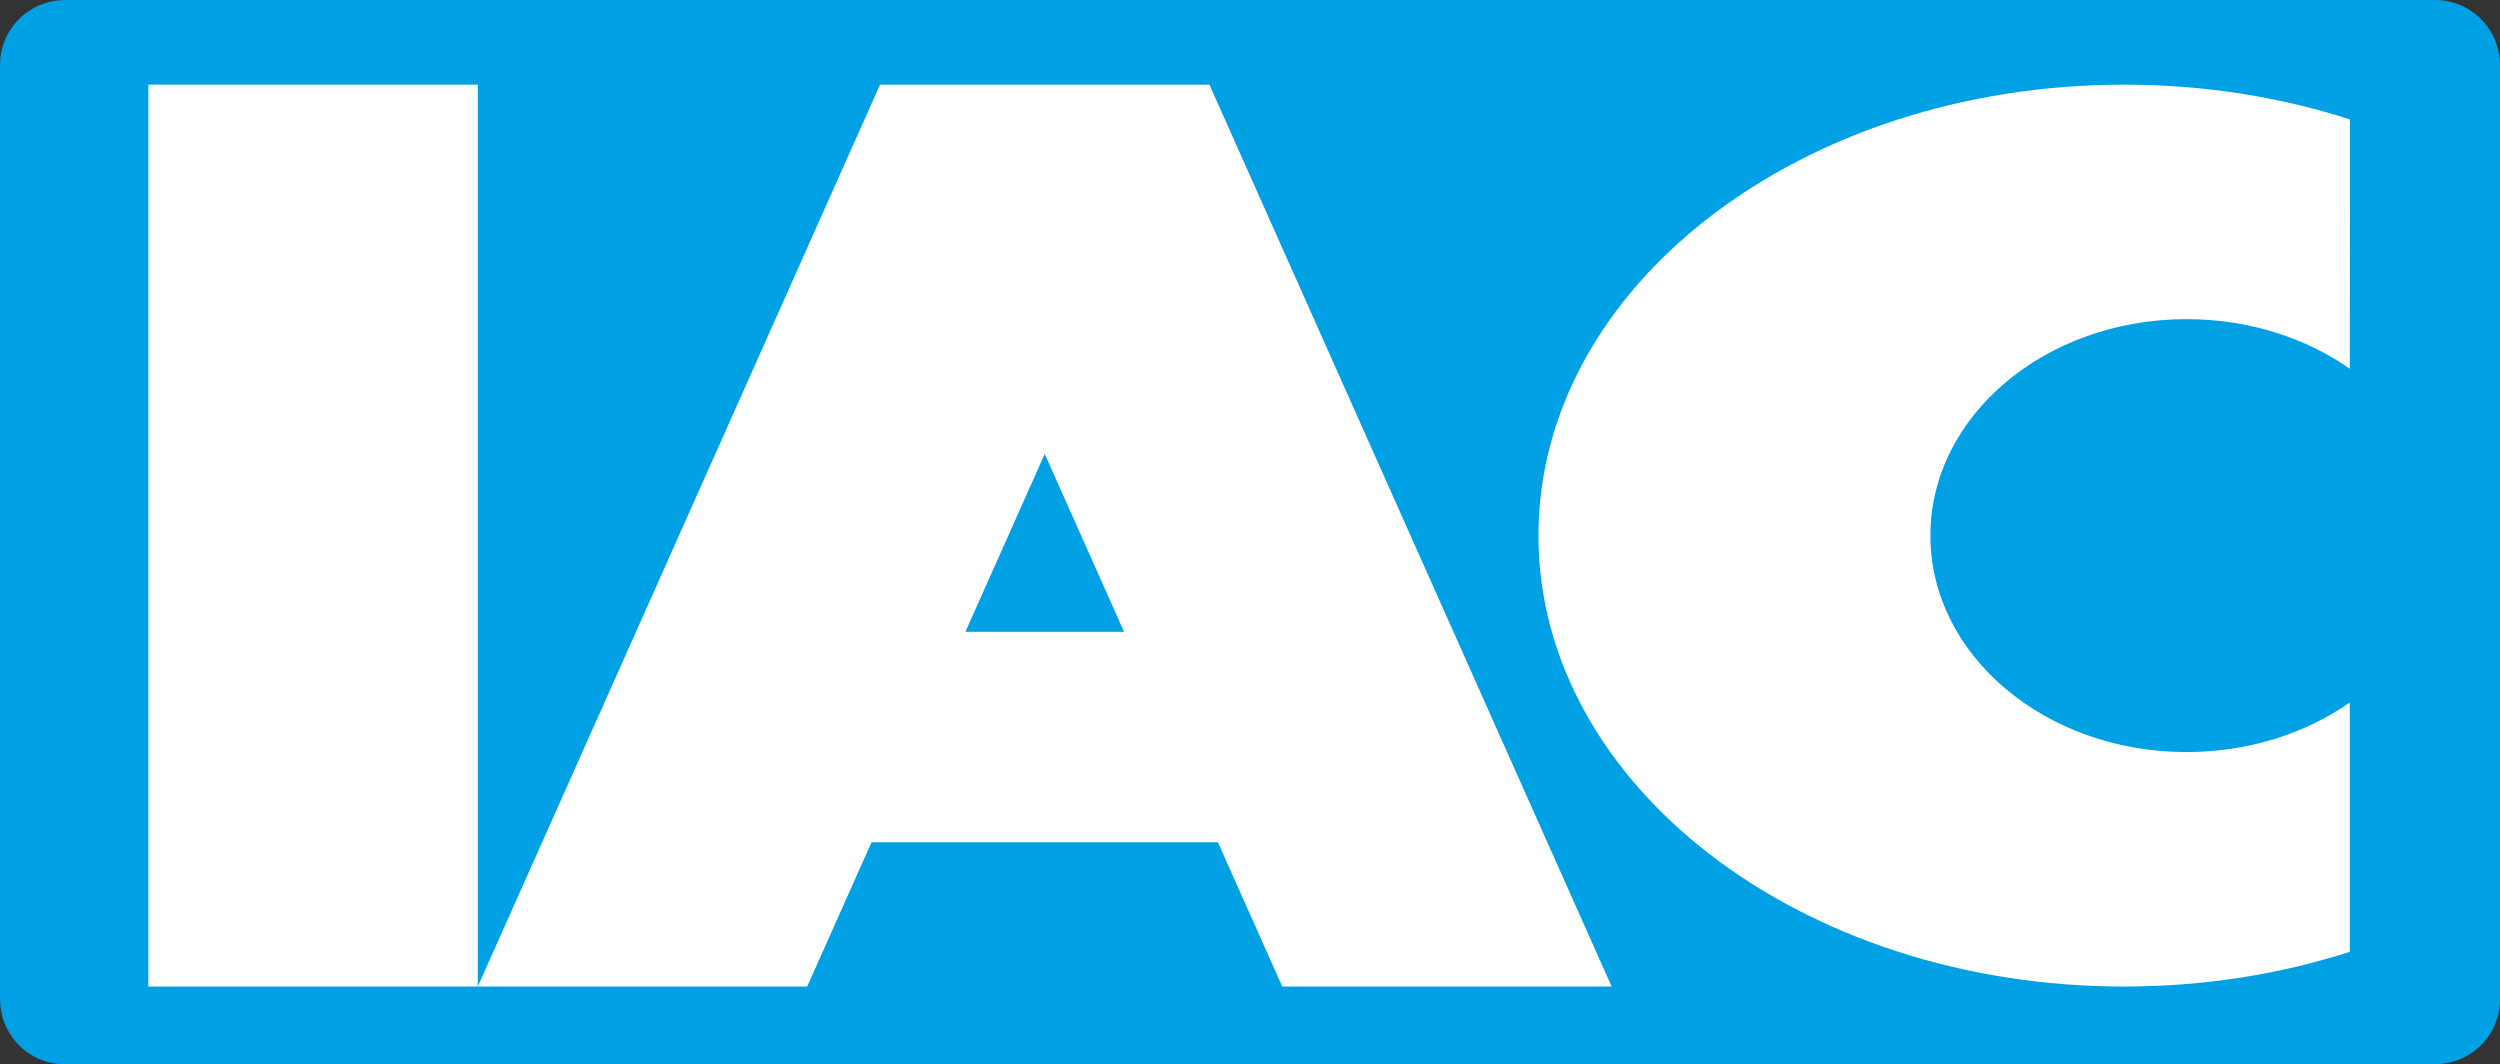
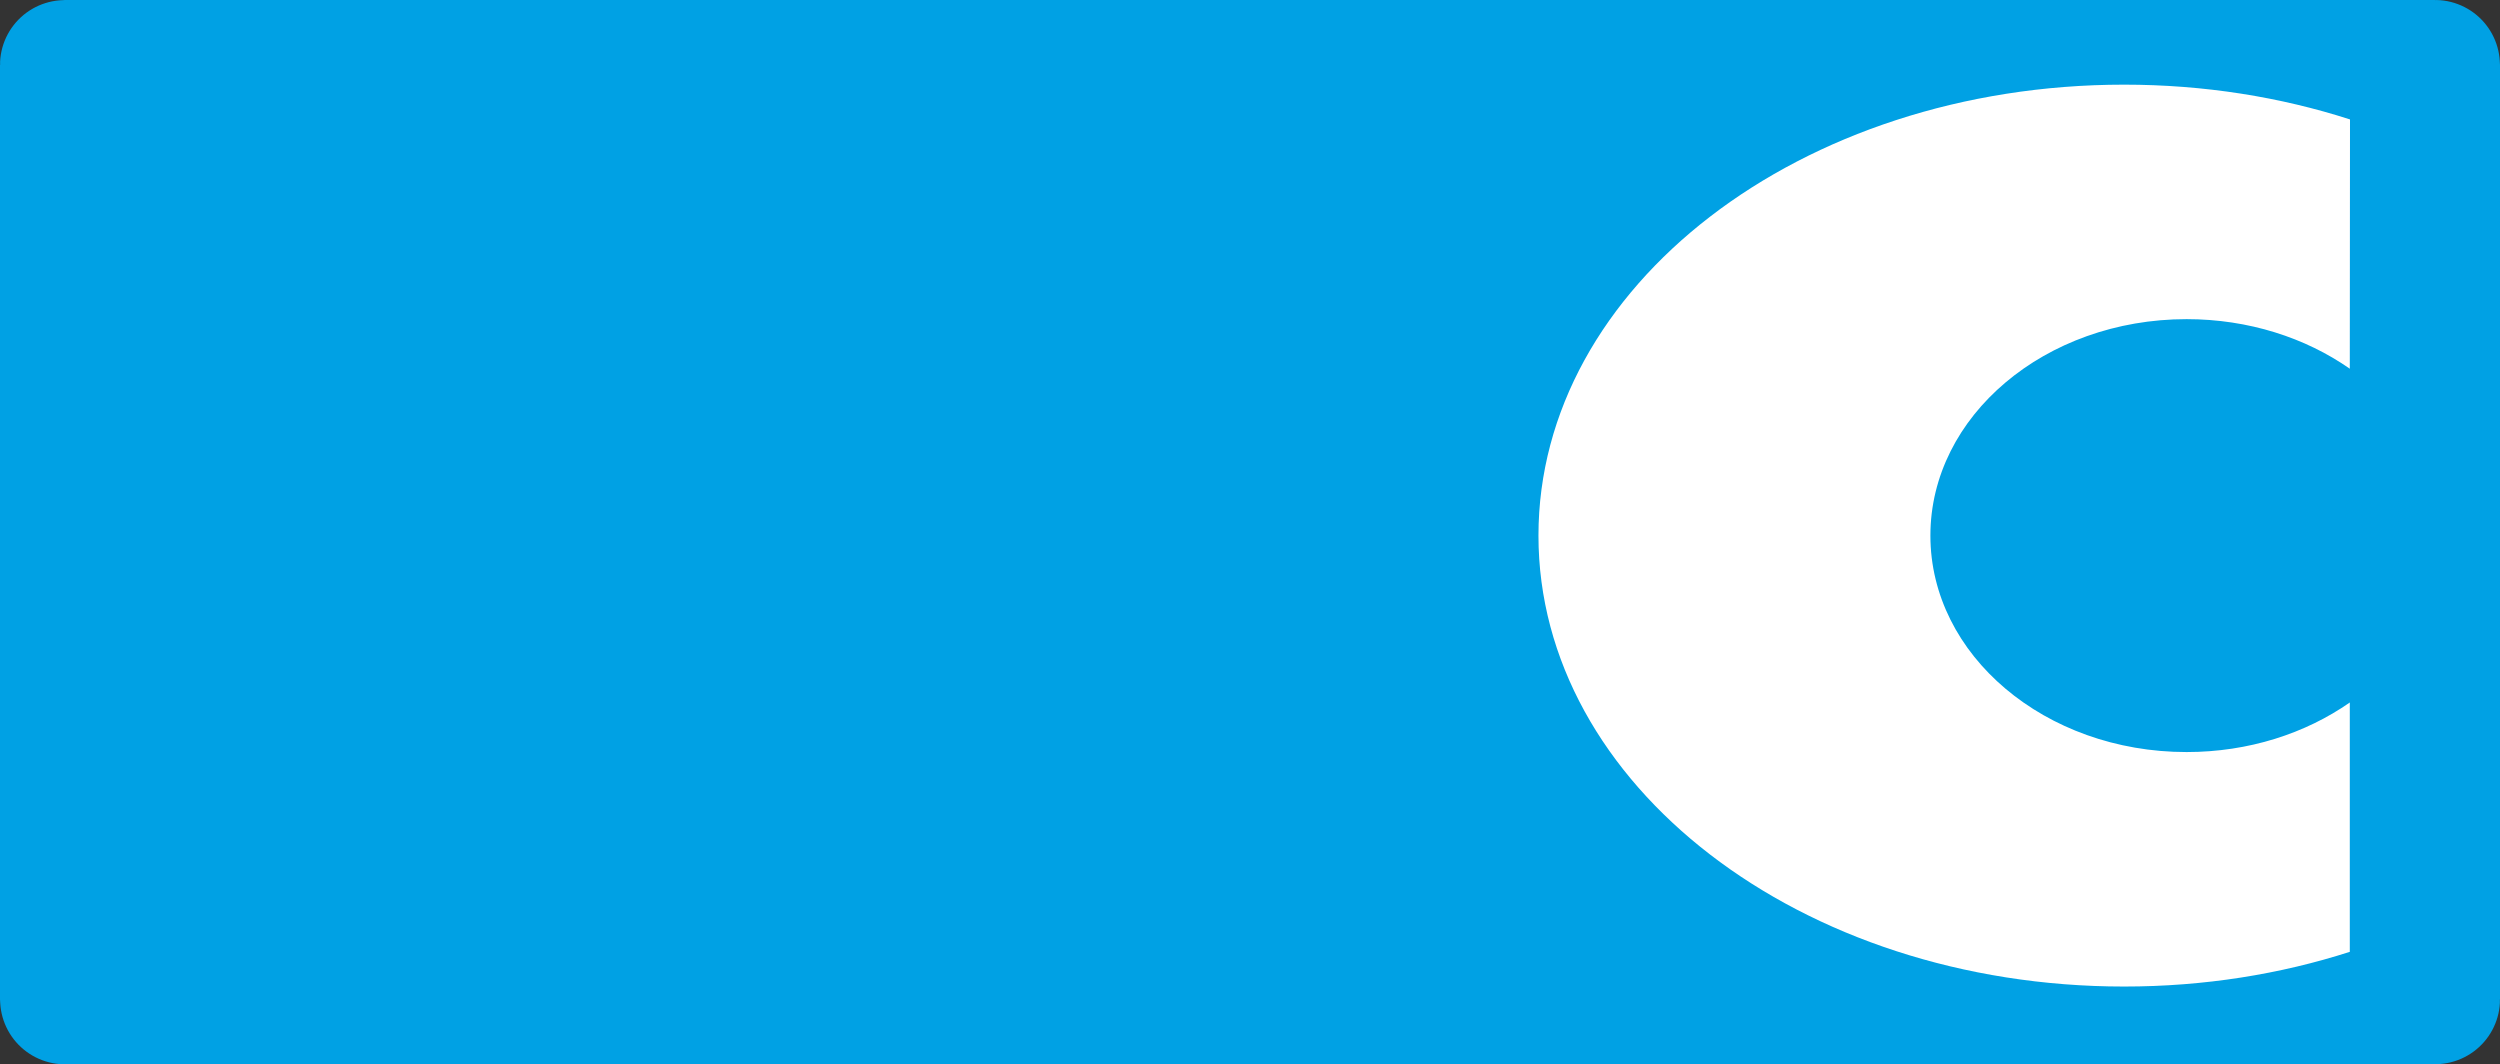
<svg xmlns="http://www.w3.org/2000/svg" xmlns:ns1="http://sodipodi.sourceforge.net/DTD/sodipodi-0.dtd" xmlns:ns2="http://www.inkscape.org/namespaces/inkscape" width="230.372" height="98.074" viewBox="0 0 230.372 98.074" id="svg2" version="1.1" ns1:docname="IAC-universal-thread-measuring-machine-msxp.svg" ns2:version="0.92.3 (2405546, 2018-03-11)">
  <rect x="0" y="0" width="230.372" height="98.074" fill="#333333" stroke="none" />
  <ns1:namedview pagecolor="#ffffff" bordercolor="#666666" borderopacity="1" objecttolerance="10" gridtolerance="10" guidetolerance="10" ns2:pageopacity="0" ns2:pageshadow="2" ns2:window-width="2560" ns2:window-height="1383" id="namedview14" showgrid="false" ns2:zoom="3.8829765" ns2:cx="203.31894" ns2:cy="73.316669" ns2:window-x="0" ns2:window-y="0" ns2:window-maximized="1" ns2:current-layer="svg2" showguides="true" ns2:guide-bbox="true">
    <ns1:guide position="283.03,-65.671" orientation="0,1" id="guide4778" ns2:locked="false" />
    <ns1:guide position="-203.228,162.437" orientation="0,1" id="guide4780" ns2:locked="false" />
    <ns1:guide position="386.061,439.964" orientation="1,0" id="guide4784" ns2:locked="false" />
  </ns1:namedview>
  <defs id="defs4" />
  <g id="g3012" transform="matrix(0.139,0,0,-0.139,-0.137,96.394)" />
  <rect style="fill:#00a1e4;fill-opacity:1;stroke:#00a1e4;stroke-width:11.948;stroke-linecap:square;stroke-miterlimit:4;stroke-dasharray:none;stroke-dashoffset:13.5;stroke-opacity:1" id="rect4803" width="218.424" height="86.126" x="5.974" y="5.974" ry="0.01" />
  <g style="fill:#ffffff;stroke-width:5.006" transform="matrix(0.202,0,0,0.197,0.369,194.014)" id="g5500">
    <path d="m 65.852,-945.243 v 421.87" style="fill:#ffffff;fill-opacity:1;stroke:none;stroke-width:0;stroke-linecap:round;stroke-linejoin:round" id="path1461" ns2:connector-curvature="0" />
    <path d="M 216.125,-945.243 H 65.852" style="fill:#ffffff;fill-opacity:1;stroke:none;stroke-width:0;stroke-linecap:round;stroke-linejoin:round" id="path1463" ns2:connector-curvature="0" />
    <path d="M 65.852,-523.373 H 216.125" style="fill:#ffffff;fill-opacity:1;stroke:none;stroke-width:0;stroke-linecap:round;stroke-linejoin:round" id="path1467" ns2:connector-curvature="0" />
-     <path d="m 65.852,-945.243 v 421.87 H 216.125 v -421.87 z" style="fill:#ffffff;fill-opacity:1;fill-rule:evenodd;stroke:none;stroke-width:5.006;stroke-linecap:round;stroke-linejoin:round" id="path1469" ns2:connector-curvature="0" />
-     <path d="m 510.938,-689.308 -36.183,-83.188 -36.183,83.188 z m -294.813,165.935 h 150.273 l 29.359,-67.499 h 157.996 l 29.359,67.499 H 733.385 L 549.892,-945.243 H 399.618 Z" style="fill:#ffffff;fill-opacity:1;fill-rule:evenodd;stroke:none;stroke-width:5.006;stroke-linecap:round;stroke-linejoin:round" id="path1493" ns2:connector-curvature="0" />
    <path d="m 1070.109,-928.946 v 116.582" style="fill:#ffffff;fill-opacity:1;stroke:none;stroke-width:0;stroke-linecap:round;stroke-linejoin:round" id="path1495" ns2:connector-curvature="0" />
    <path d="m 1070.109,-656.251 v 116.582" style="fill:#ffffff;fill-opacity:1;stroke:none;stroke-width:0;stroke-linecap:round;stroke-linejoin:round" id="path1499" ns2:connector-curvature="0" />
    <path d="m 1070.109,-812.365 v -0.002 c -20.218,-14.486 -46.158,-23.19 -74.444,-23.19 -64.551,0 -116.879,45.331 -116.879,101.249 0,55.918 52.329,101.249 116.879,101.249 28.286,0 54.226,-8.705 74.443,-23.19 v 116.58 l 0.056,0.041 c -31.702,10.471 -66.506,16.255 -103.021,16.255 -147.544,0 -267.153,-94.439 -267.153,-210.935 0,-116.496 119.608,-210.935 267.153,-210.935 36.529,0 71.345,5.789 103.058,16.267 z" style="fill:#ffffff;fill-opacity:1;fill-rule:evenodd;stroke:none;stroke-width:5.006;stroke-linecap:round;stroke-linejoin:round" id="path1501" ns2:connector-curvature="0" />
    <path d="m 65.852,-945.243 v 421.87" style="fill:#ffffff;fill-opacity:1;stroke:none;stroke-width:1.251;stroke-linecap:round;stroke-linejoin:round" id="path1503" ns2:connector-curvature="0" />
    <path d="M 65.852,-523.373 H 216.125" style="fill:#ffffff;fill-opacity:1;stroke:none;stroke-width:1.251;stroke-linecap:round;stroke-linejoin:round" id="path1505" ns2:connector-curvature="0" />
    <path d="M 216.125,-945.243 H 65.852" style="fill:#ffffff;fill-opacity:1;stroke:none;stroke-width:1.251;stroke-linecap:round;stroke-linejoin:round" id="path1509" ns2:connector-curvature="0" />
    <path d="m 1070.109,-928.946 v 116.582" style="fill:#ffffff;fill-opacity:1;stroke:none;stroke-width:1.251;stroke-linecap:round;stroke-linejoin:round" id="path1537" ns2:connector-curvature="0" />
-     <path d="m 1070.109,-656.251 v 116.582" style="fill:#ffffff;fill-opacity:1;stroke:none;stroke-width:1.251;stroke-linecap:round;stroke-linejoin:round" id="path1539" ns2:connector-curvature="0" />
  </g>
</svg>